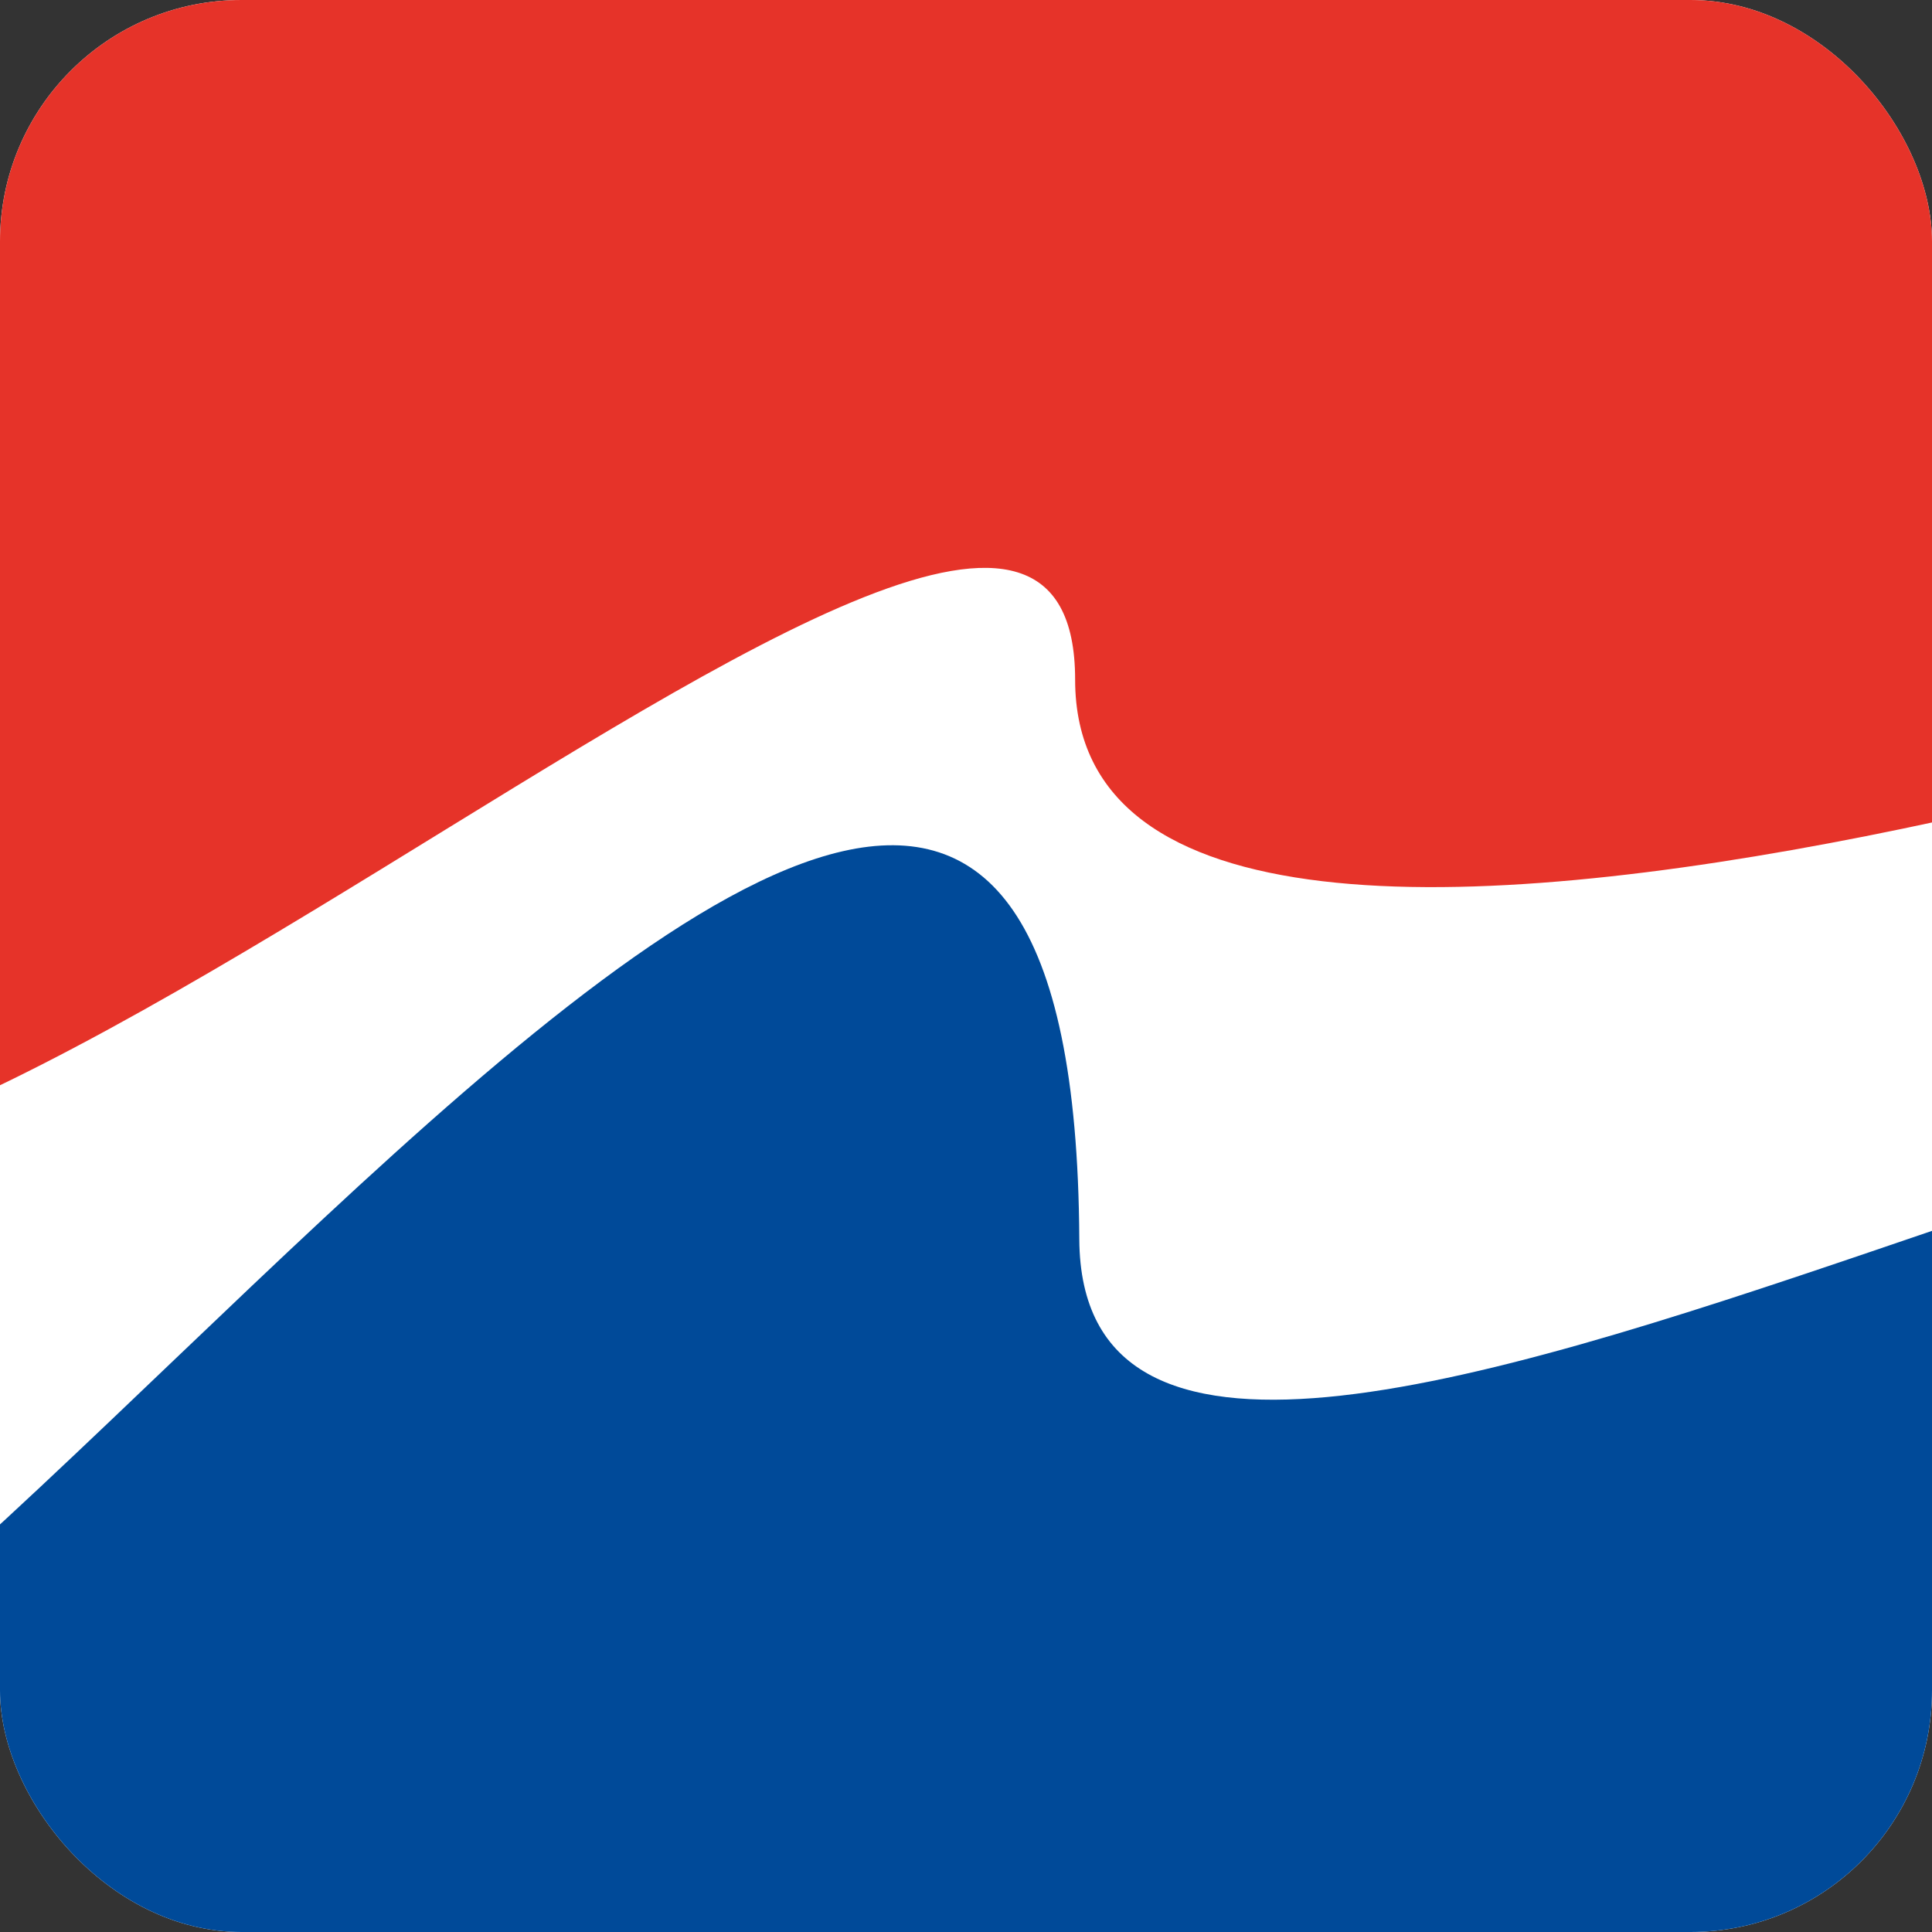
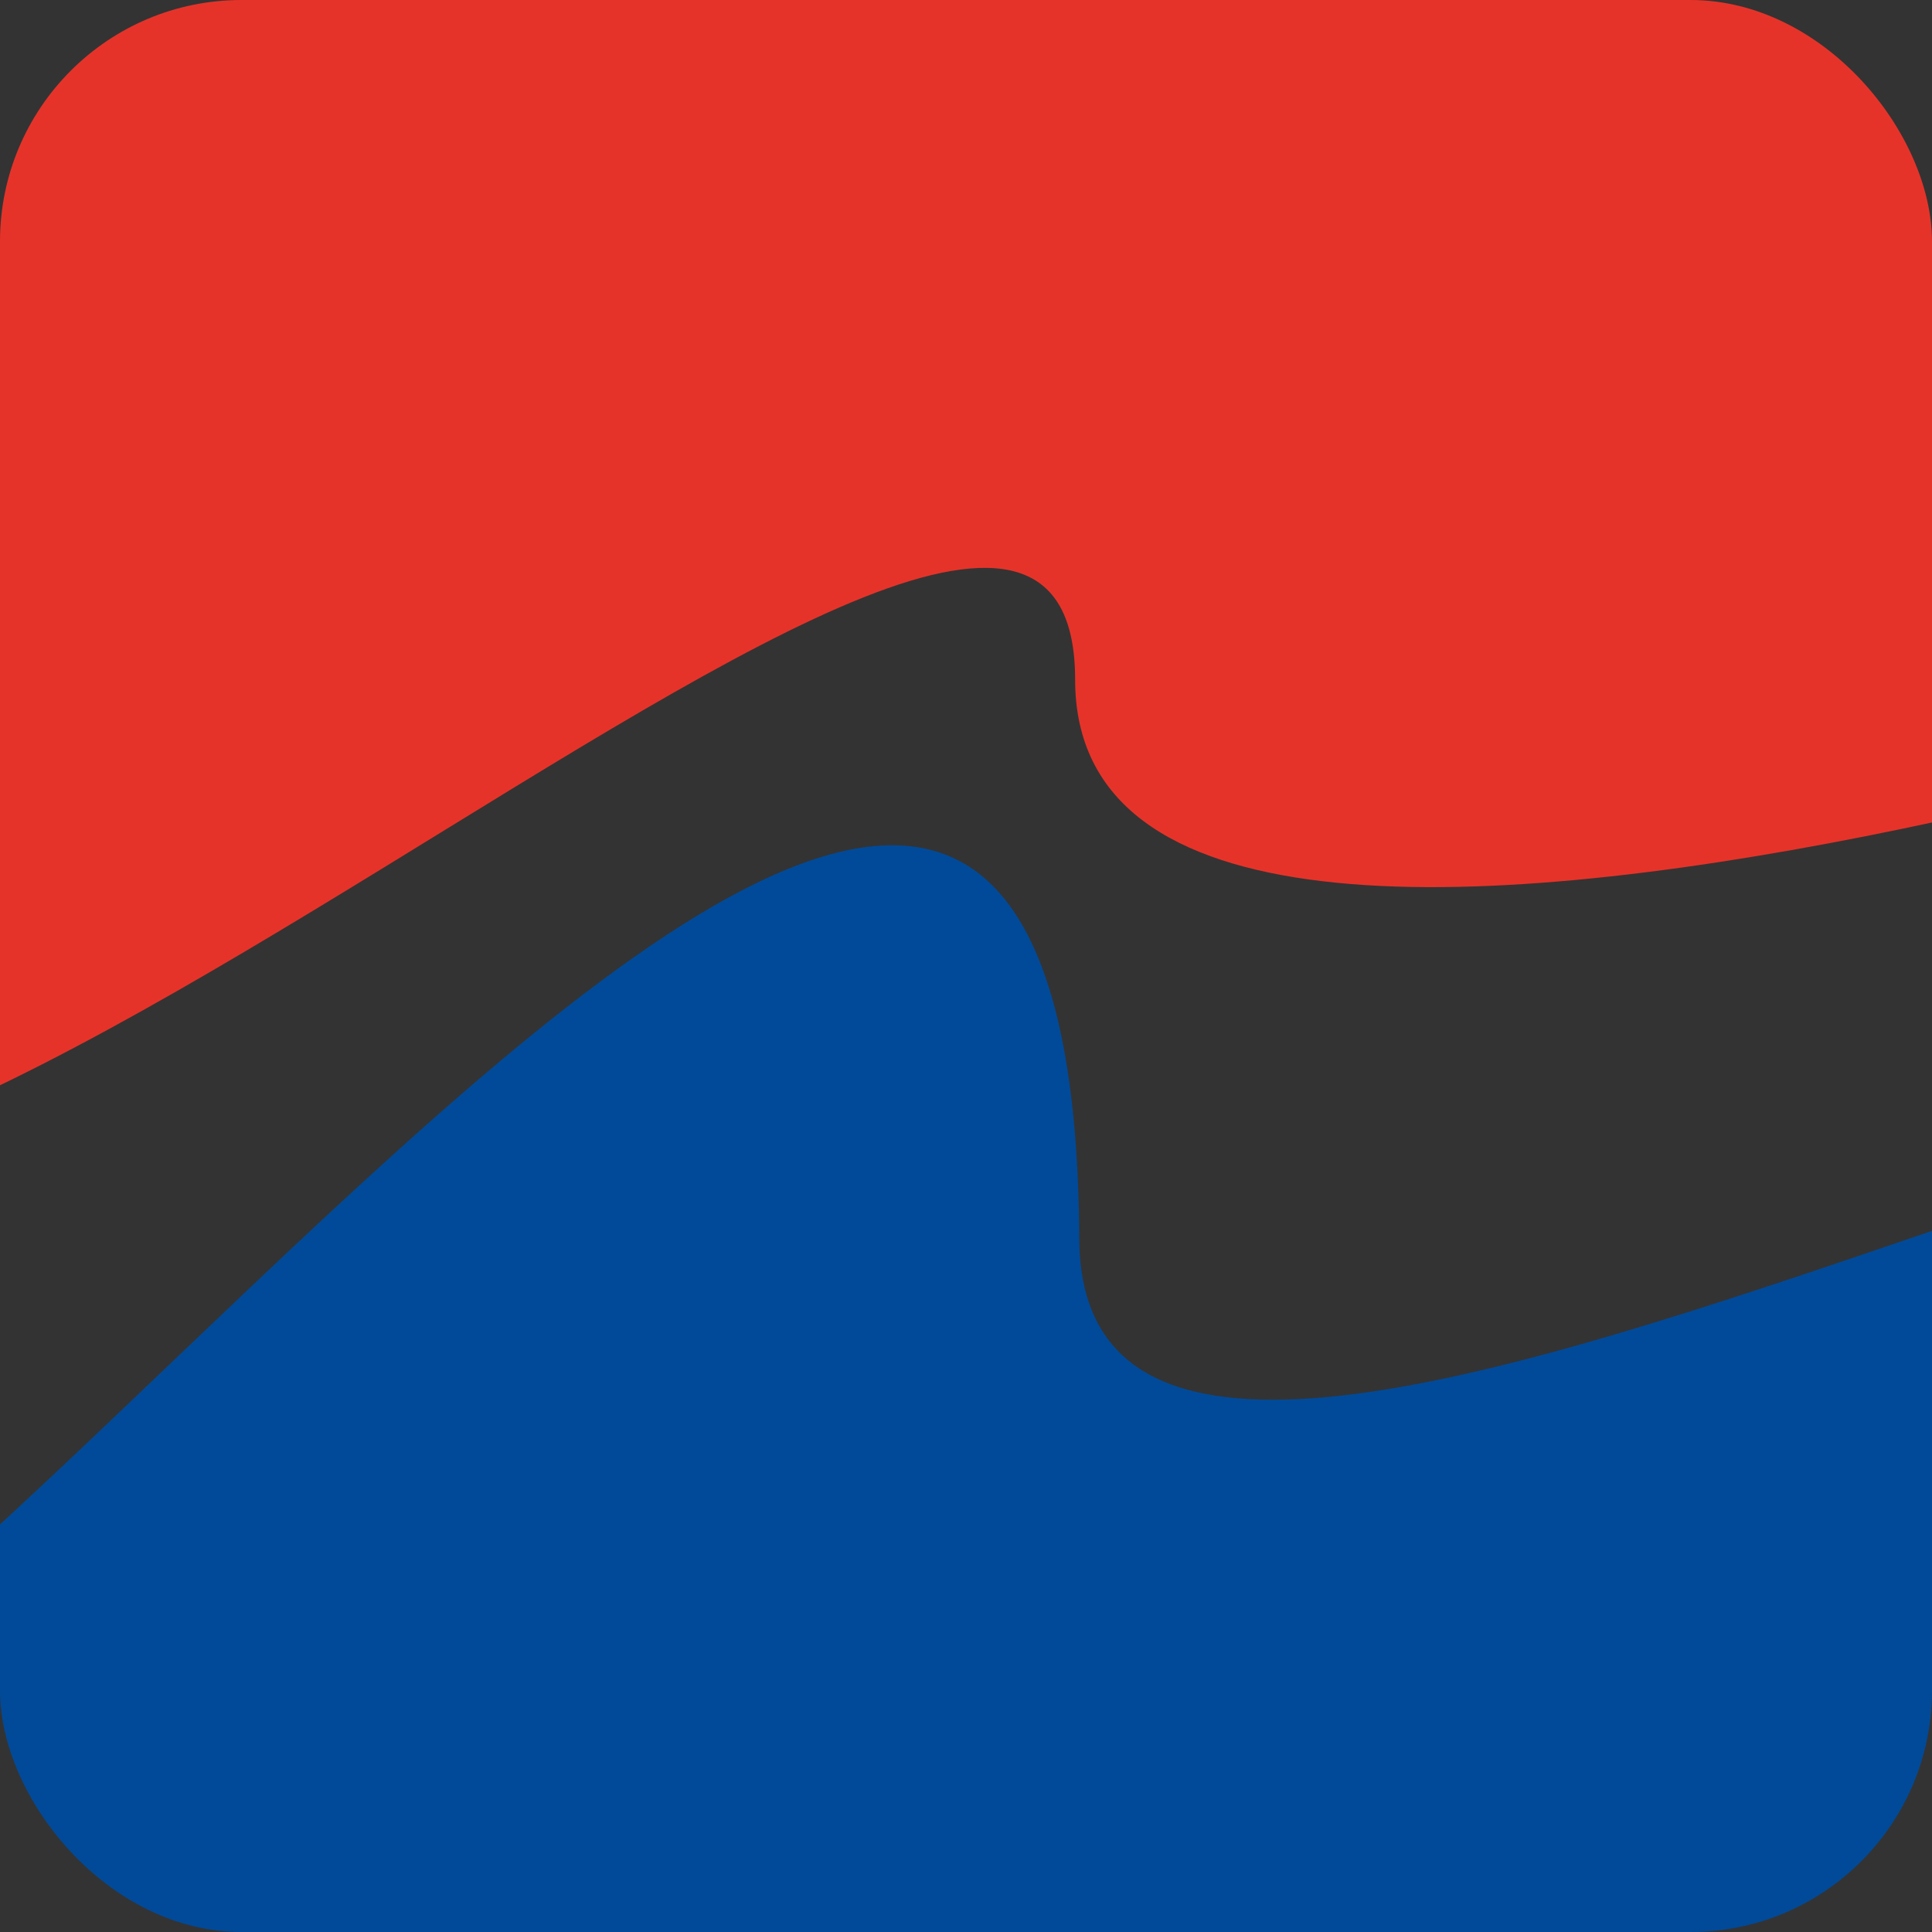
<svg xmlns="http://www.w3.org/2000/svg" fill="none" viewBox="0 0 64 64" height="64" width="64">
  <rect x="0" y="0" width="64" height="64" fill="#333333" stroke="none" />
  <g clip-path="url(#clip0_8273_4517)">
-     <rect fill="white" rx="8" height="64" width="64" />
    <path fill="#E63329" d="M-68.592 15.868C-68.592 15.868 -21.05 -22.443 -16.347 14.381C-13.466 36.95 22.277 -73.06 22.5 -29.833C22.599 -11.937 88.138 -16.133 88 -1.065C87.862 14.006 88 20.439 88 20.439C88 20.439 35.615 39.108 35.615 22.515C35.615 5.921 -8.342 51.377 -16.34 35.883C-24.34 20.386 -63.157 48.823 -68.587 37.369C-74.014 25.915 -68.592 15.865 -68.592 15.865" />
    <path fill="#004A99" d="M-68.593 56.698C-68.593 56.698 -21.052 18.389 -16.349 55.212C-13.466 77.783 35.525 -2.181 35.753 41.046C35.845 58.942 88.138 24.701 88 39.769C87.859 54.837 88 61.27 88 61.27C88 61.27 27 96.59 27 80C27 63.41 -8.341 92.206 -16.339 76.715C-24.339 61.219 -63.157 89.655 -68.586 78.203C-74.013 66.75 -68.593 56.701 -68.593 56.701" />
  </g>
  <defs>
    <clipPath id="clip0_8273_4517">
      <rect fill="white" rx="8" height="64" width="64" />
    </clipPath>
  </defs>
</svg>